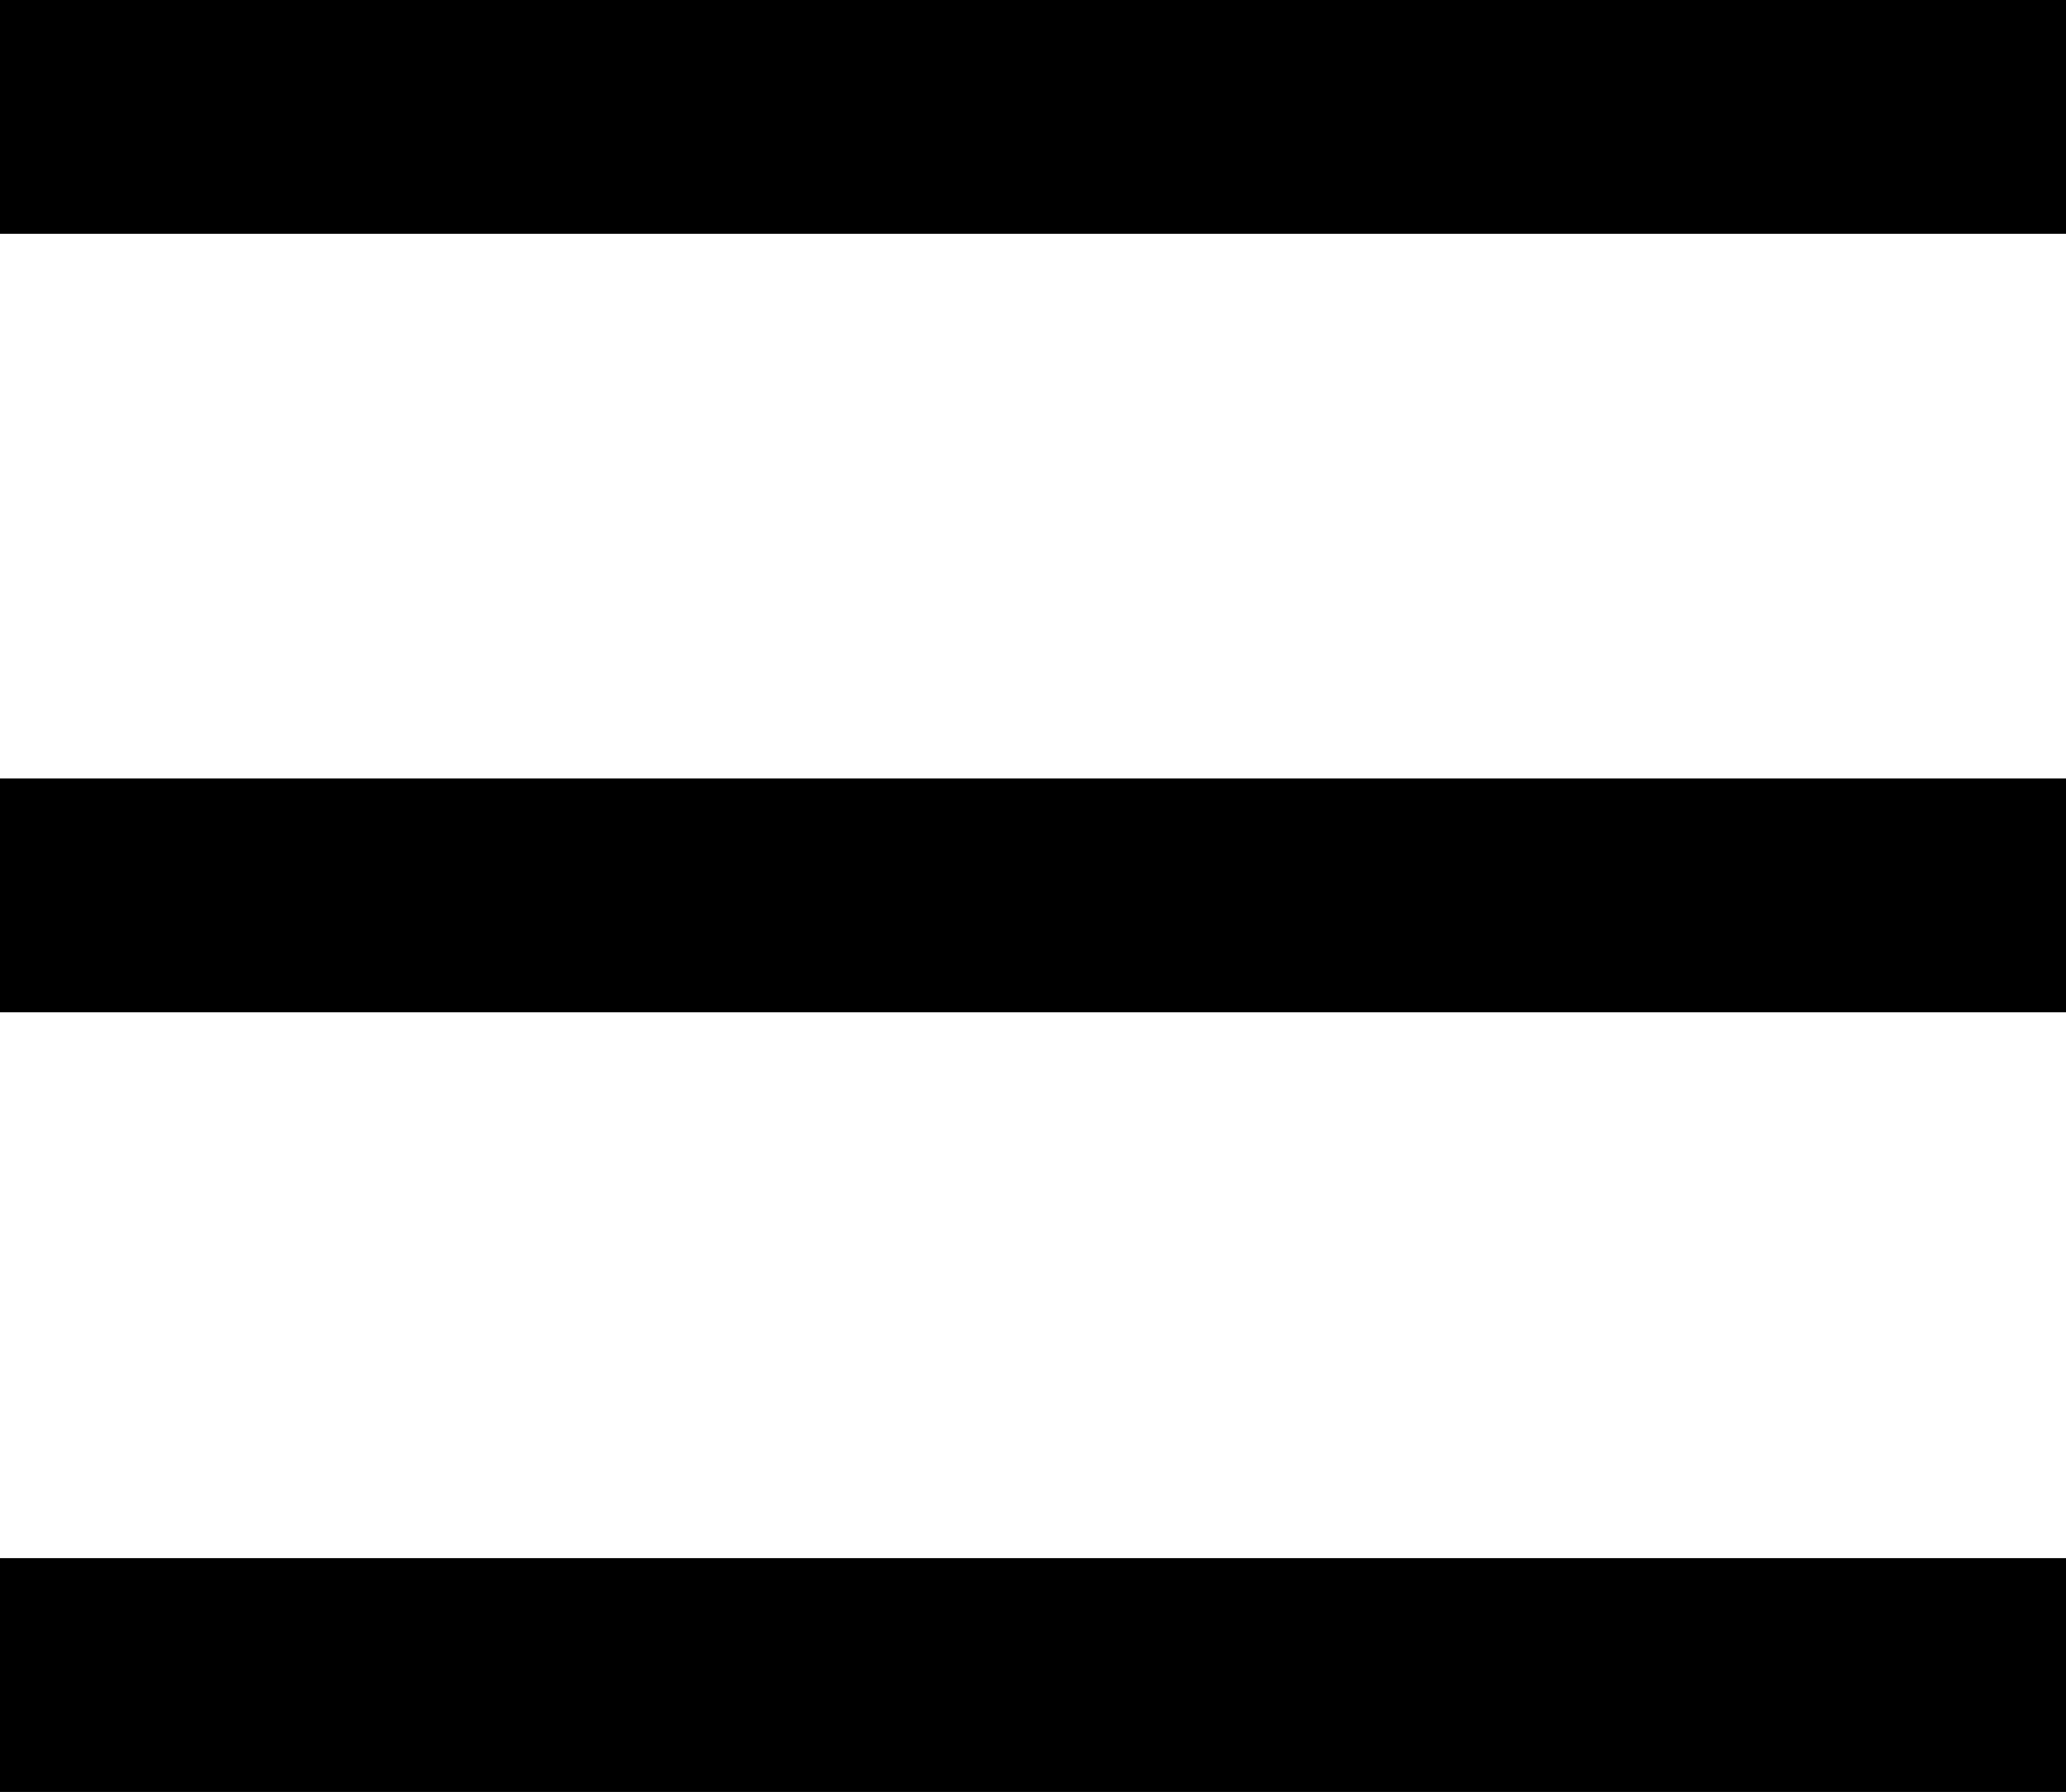
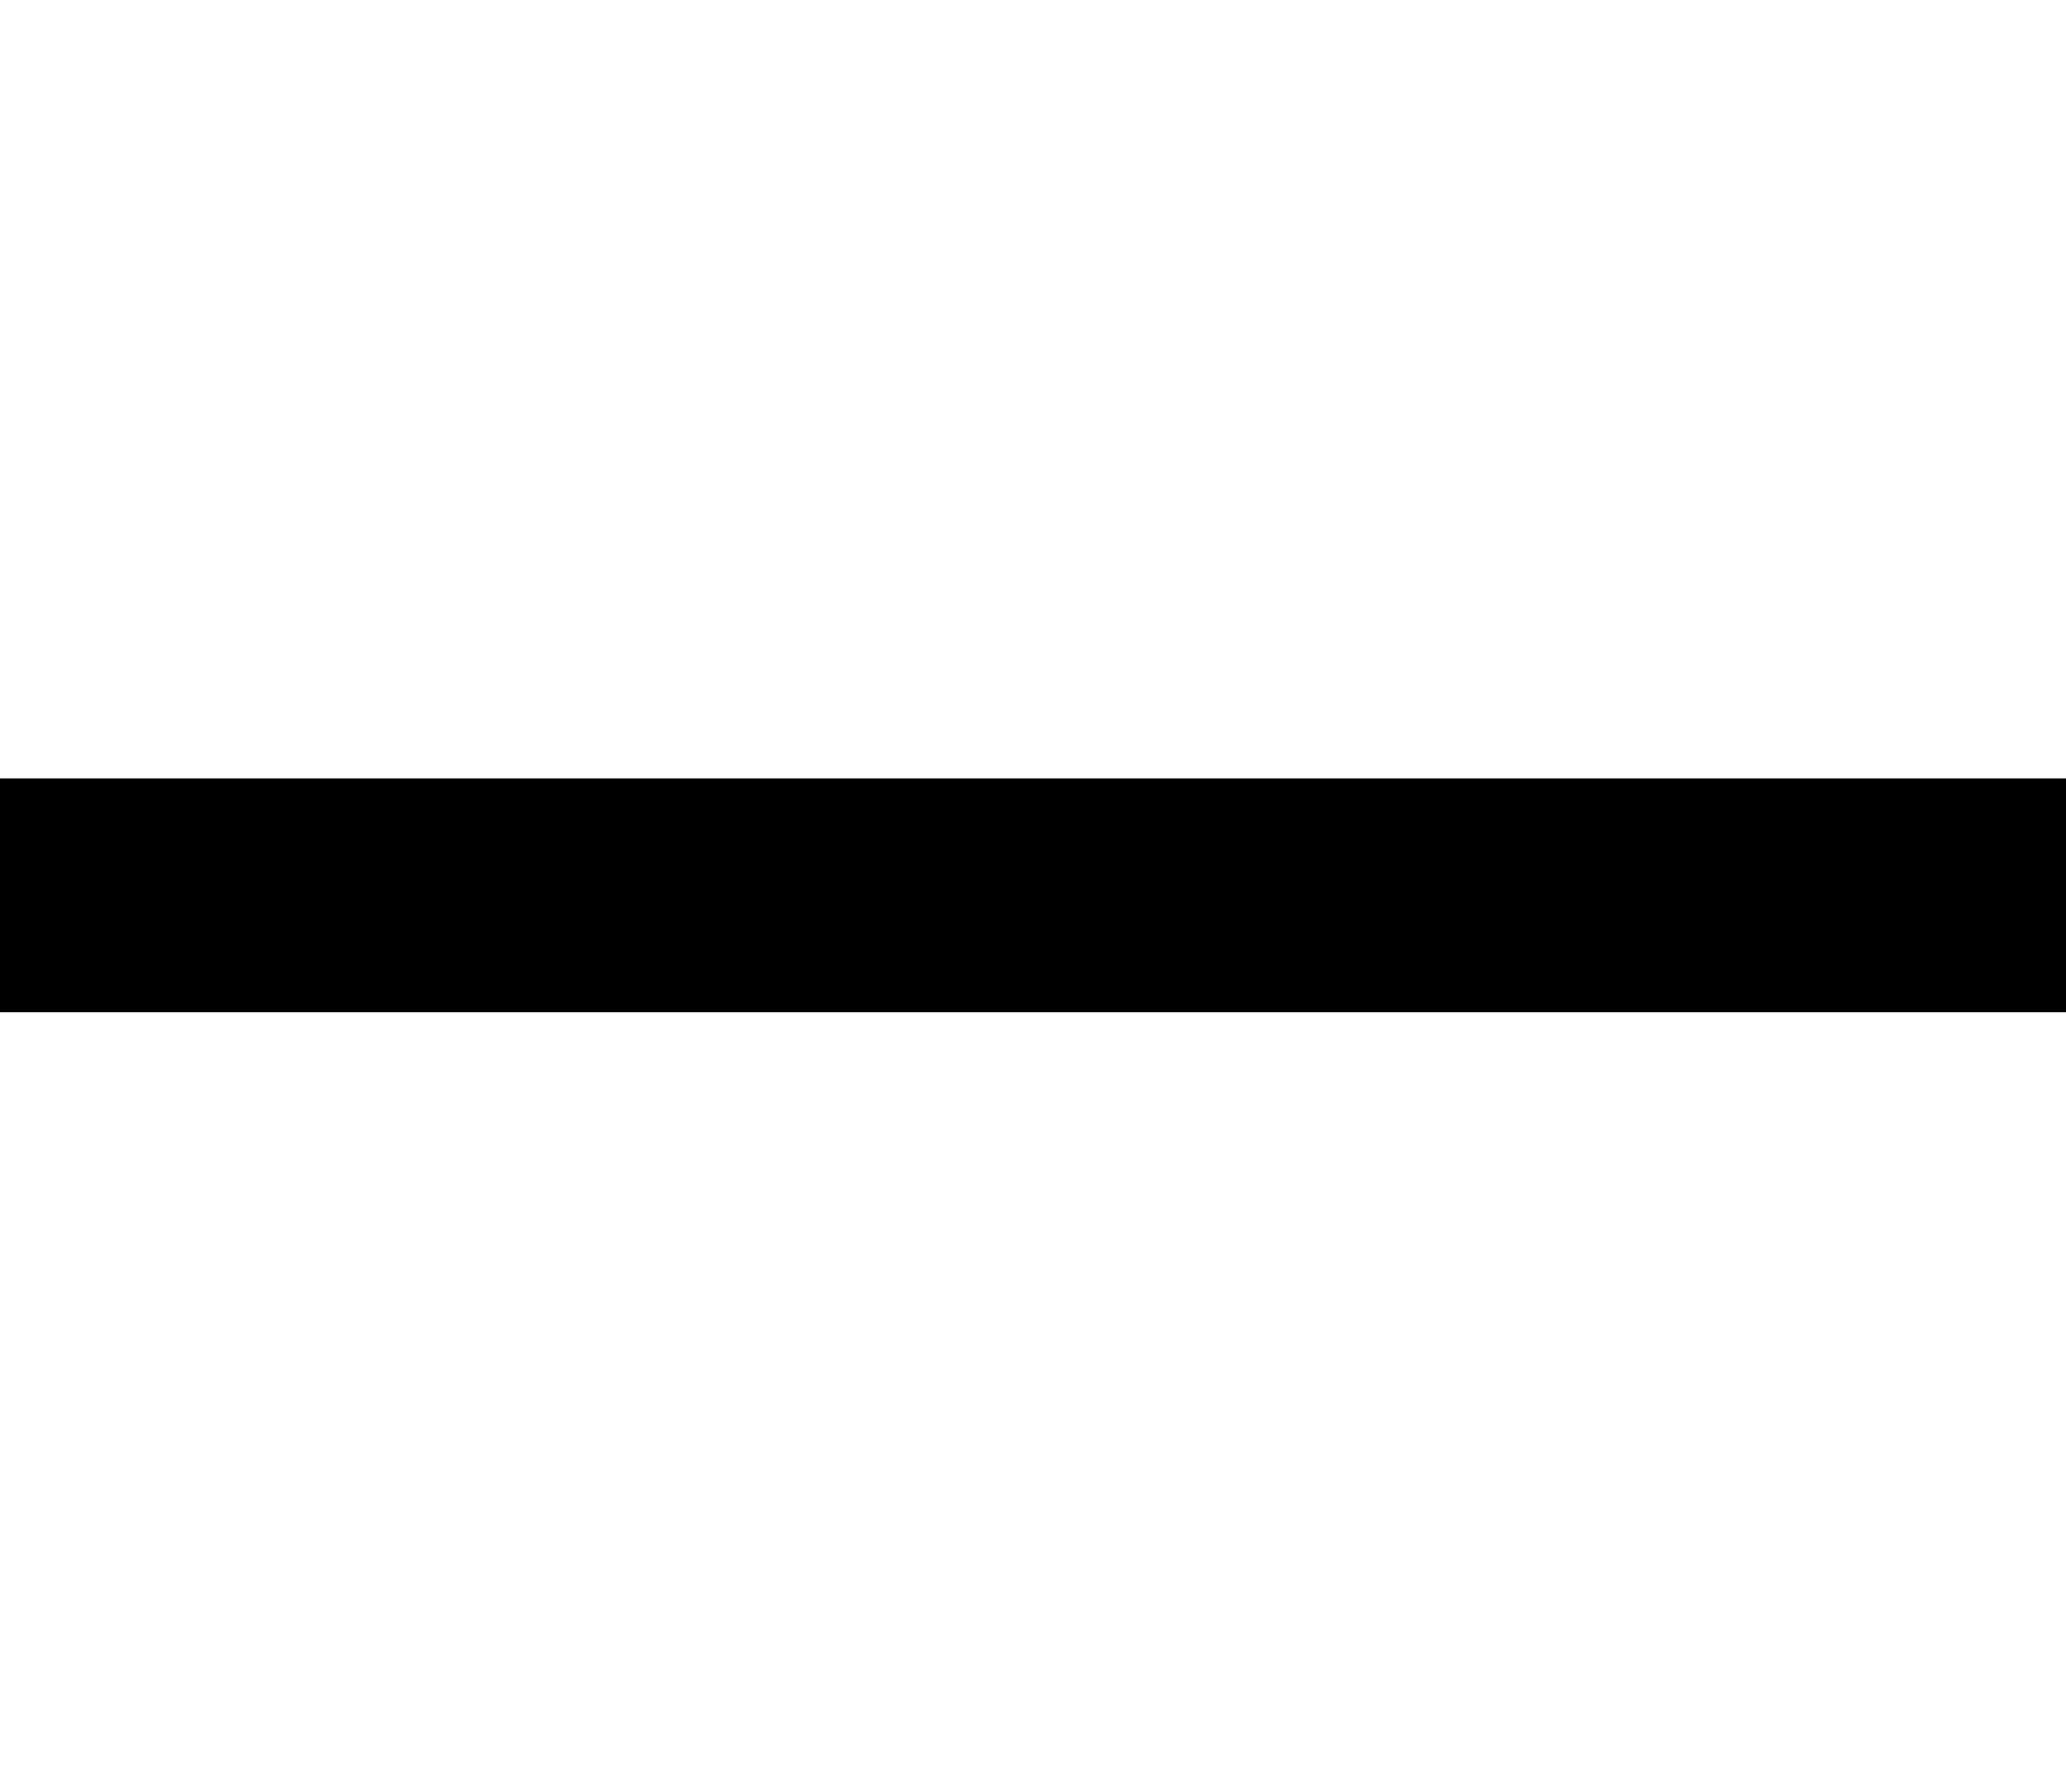
<svg xmlns="http://www.w3.org/2000/svg" id="Ebene_1" data-name="Ebene 1" viewBox="0 0 17.67 15.33">
  <defs>
    <style>.cls-1{fill:#000;}</style>
  </defs>
  <title>menu</title>
-   <rect class="cls-1" width="17.67" height="2" />
  <rect class="cls-1" y="6.66" width="17.67" height="2" />
-   <rect class="cls-1" y="13.33" width="17.67" height="2" />
</svg>